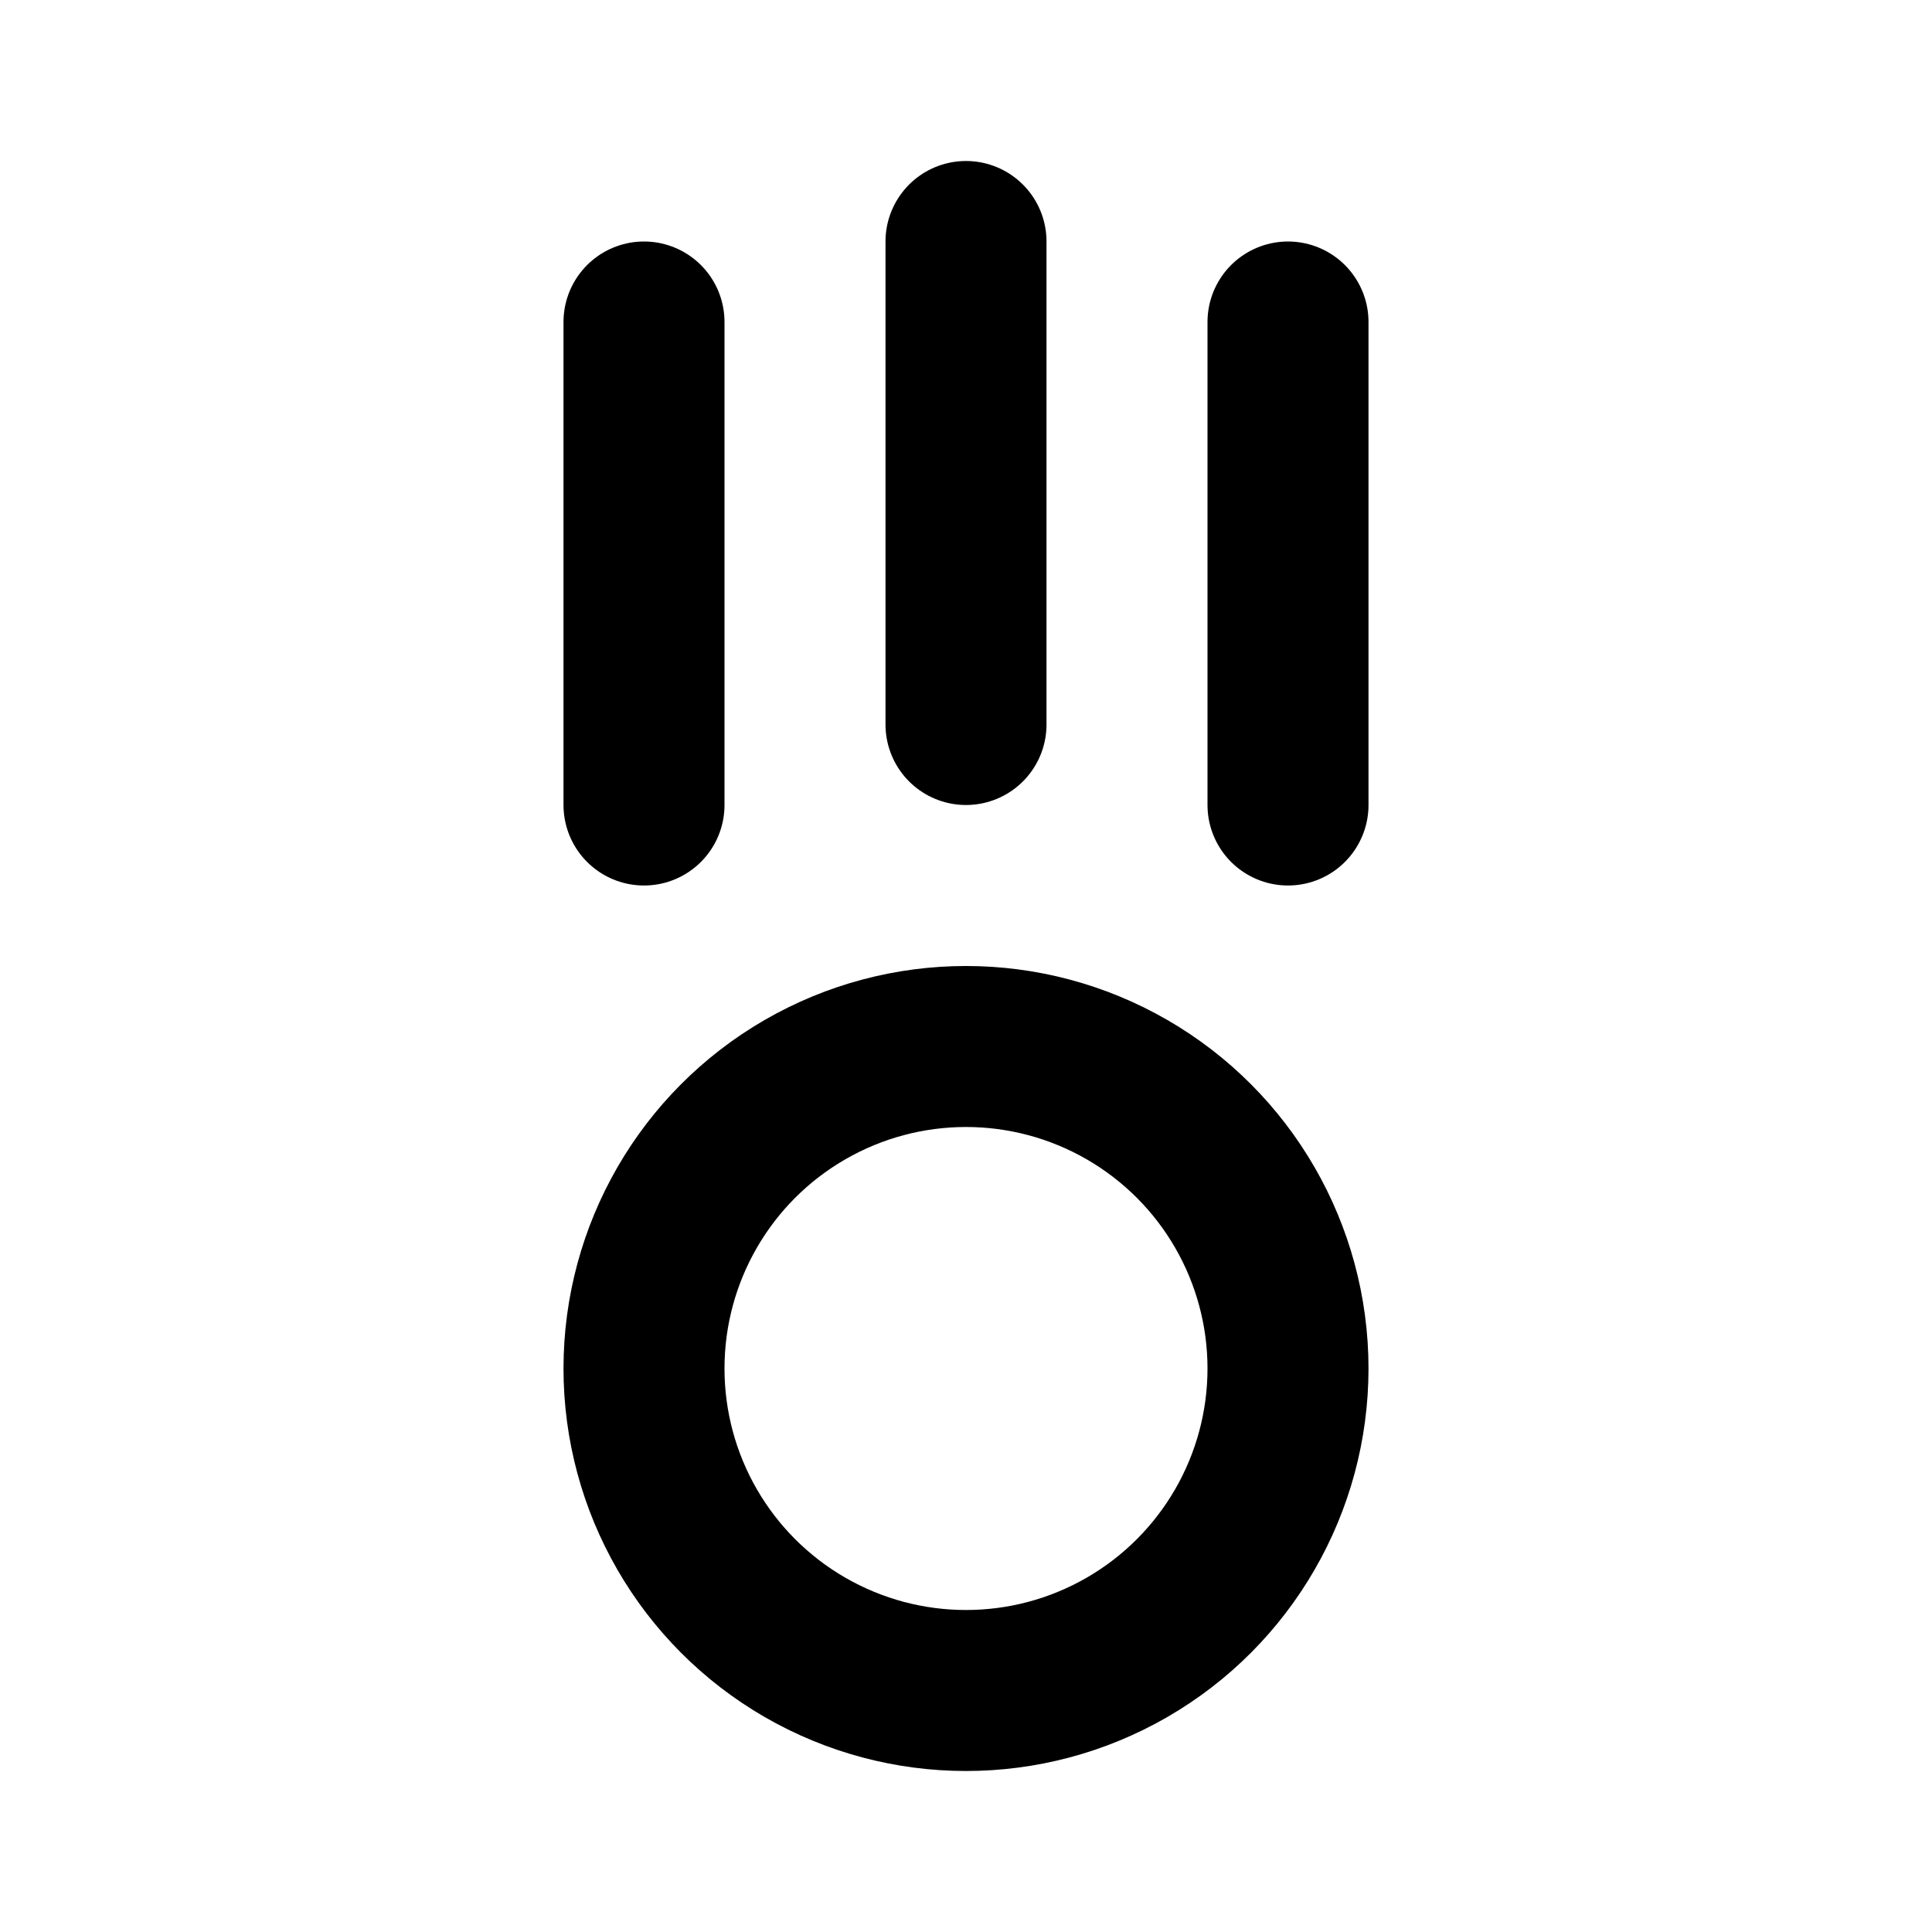
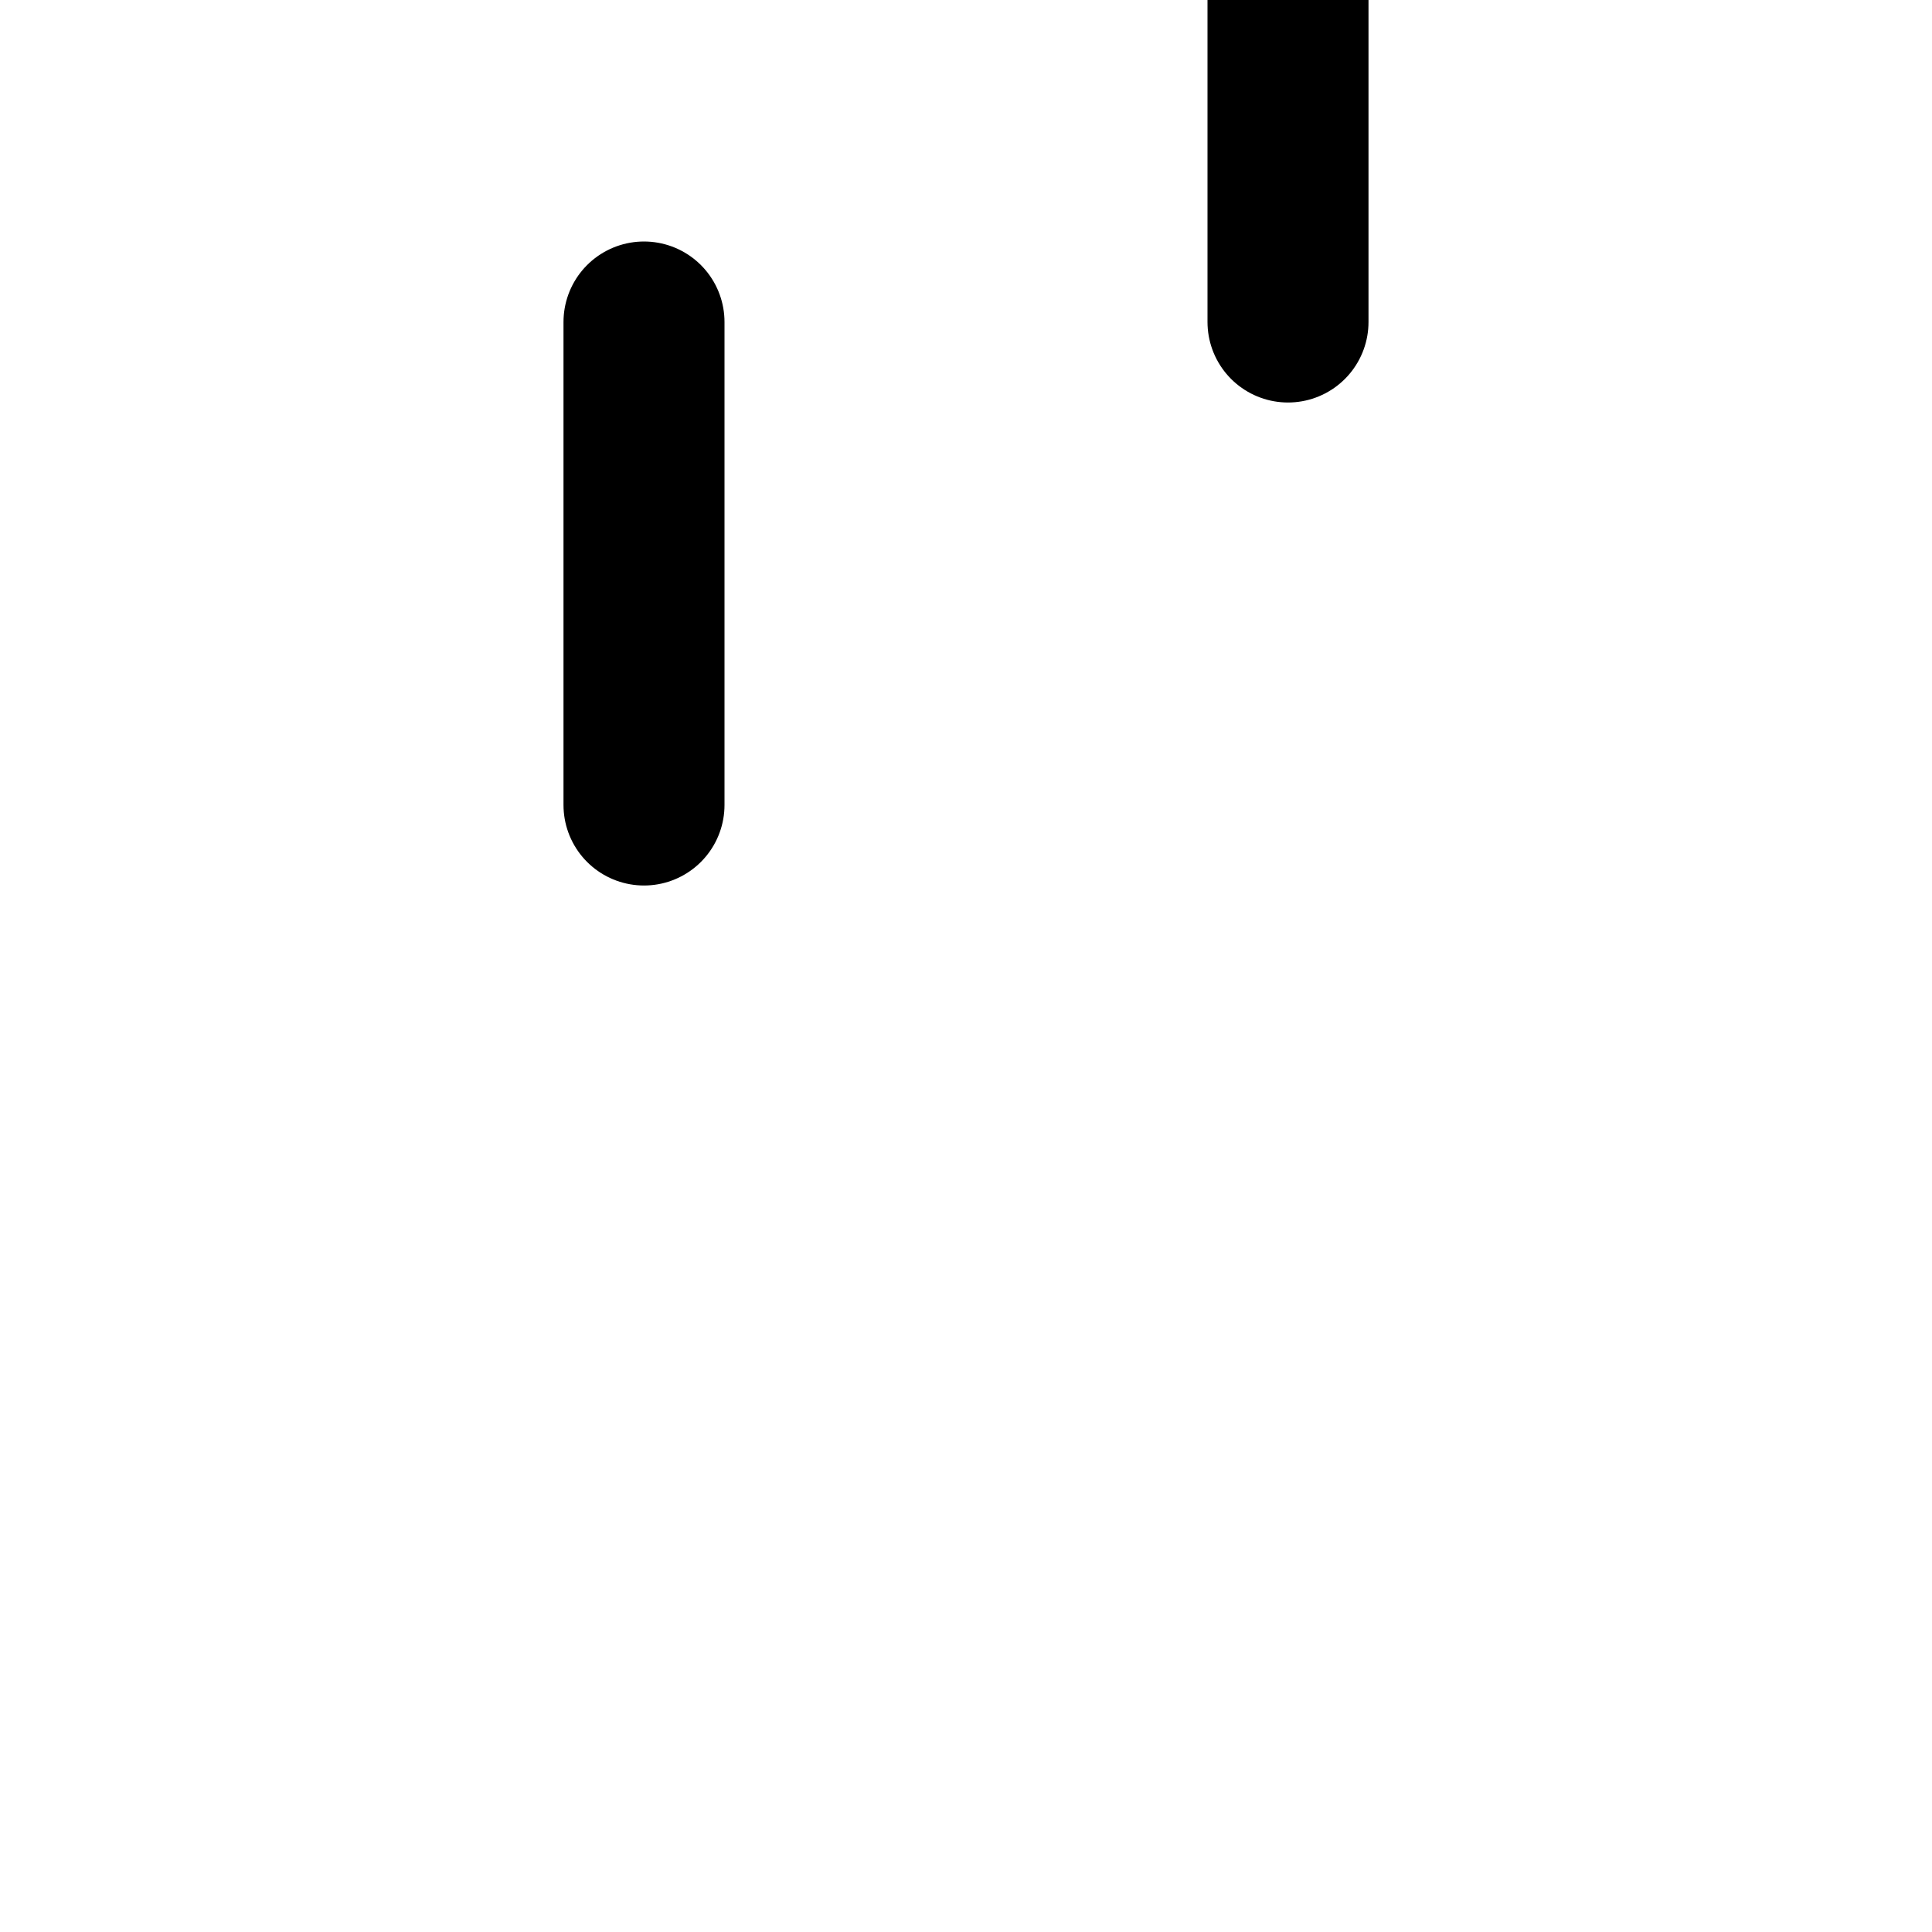
<svg xmlns="http://www.w3.org/2000/svg" fill="#000000" width="800px" height="800px" viewBox="0 0 24 24" id="gravity" data-name="Line Color" class="icon line-color">
  <g id="SVGRepo_bgCarrier" stroke-width="0" />
  <g id="SVGRepo_tracerCarrier" stroke-linecap="round" stroke-linejoin="round" />
  <g id="SVGRepo_iconCarrier">
-     <path id="secondary" d="M12,3V9m4-5v6M8,4v6" style="fill: none; stroke: #000000; stroke-linecap: round; stroke-linejoin: round; stroke-width: 2;" />
-     <circle id="primary" cx="12" cy="17" r="4" style="fill: none; stroke: #000000; stroke-linecap: round; stroke-linejoin: round; stroke-width: 2;" />
+     <path id="secondary" d="M12,3m4-5v6M8,4v6" style="fill: none; stroke: #000000; stroke-linecap: round; stroke-linejoin: round; stroke-width: 2;" />
  </g>
</svg>